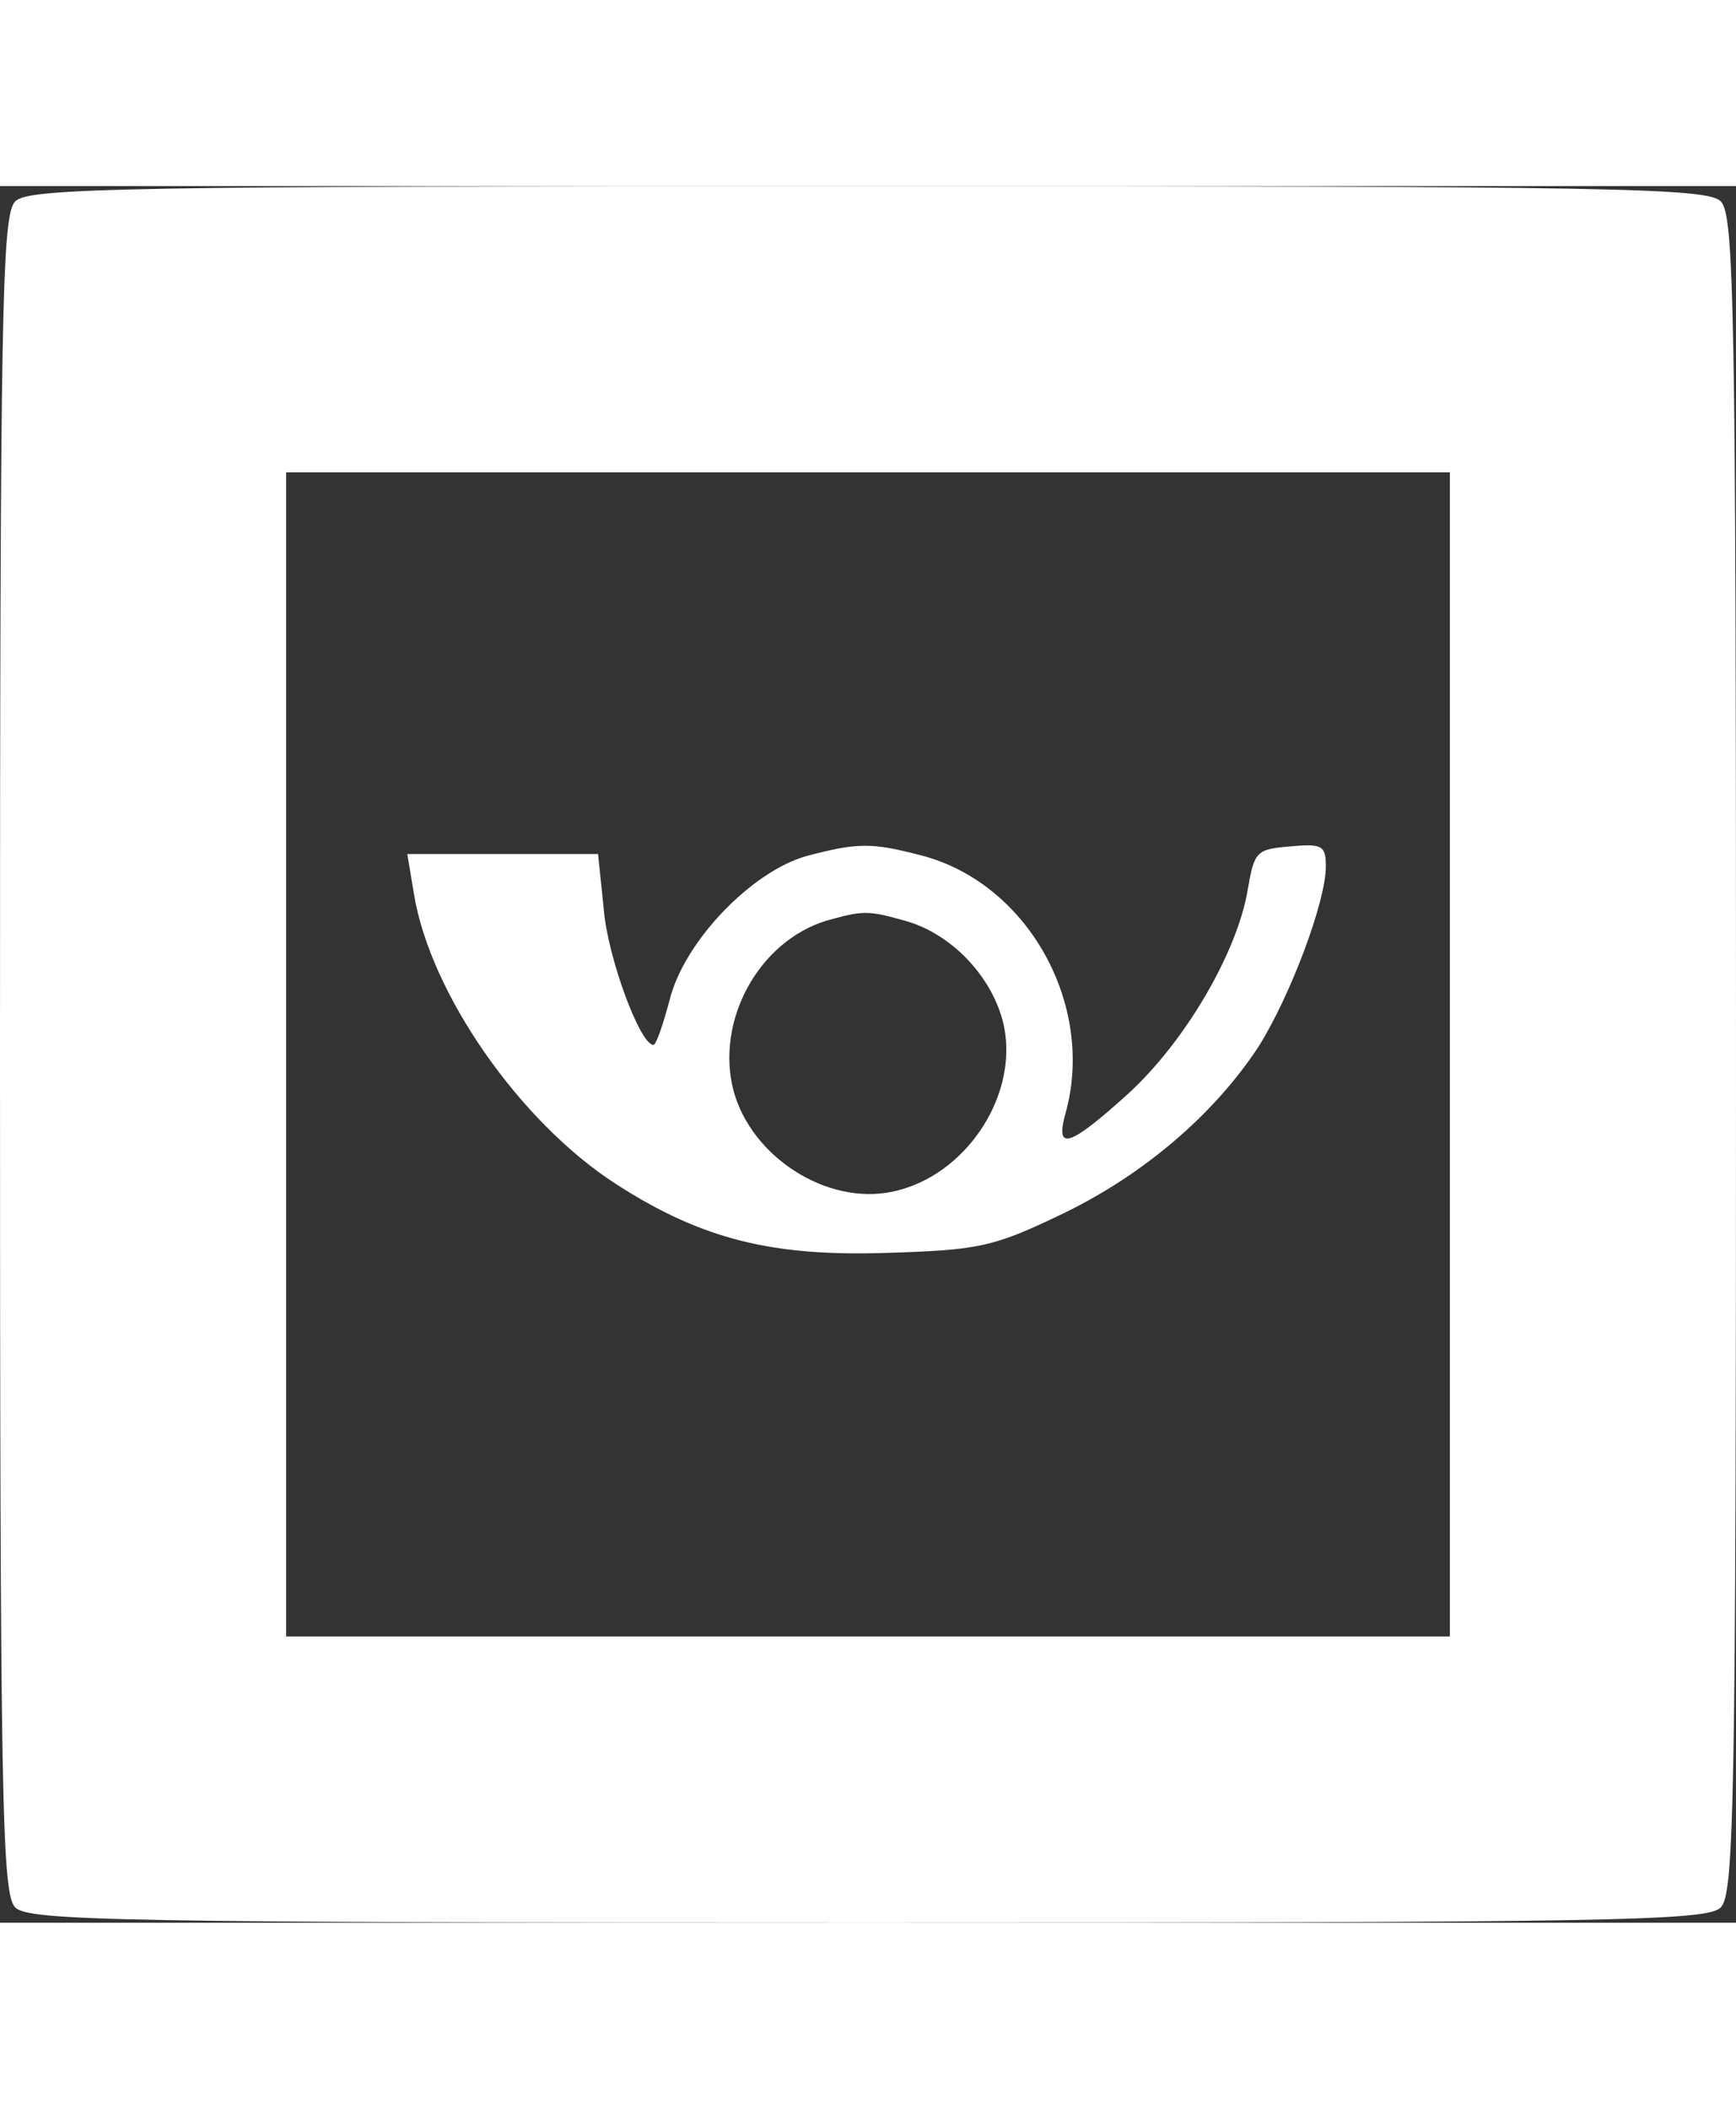
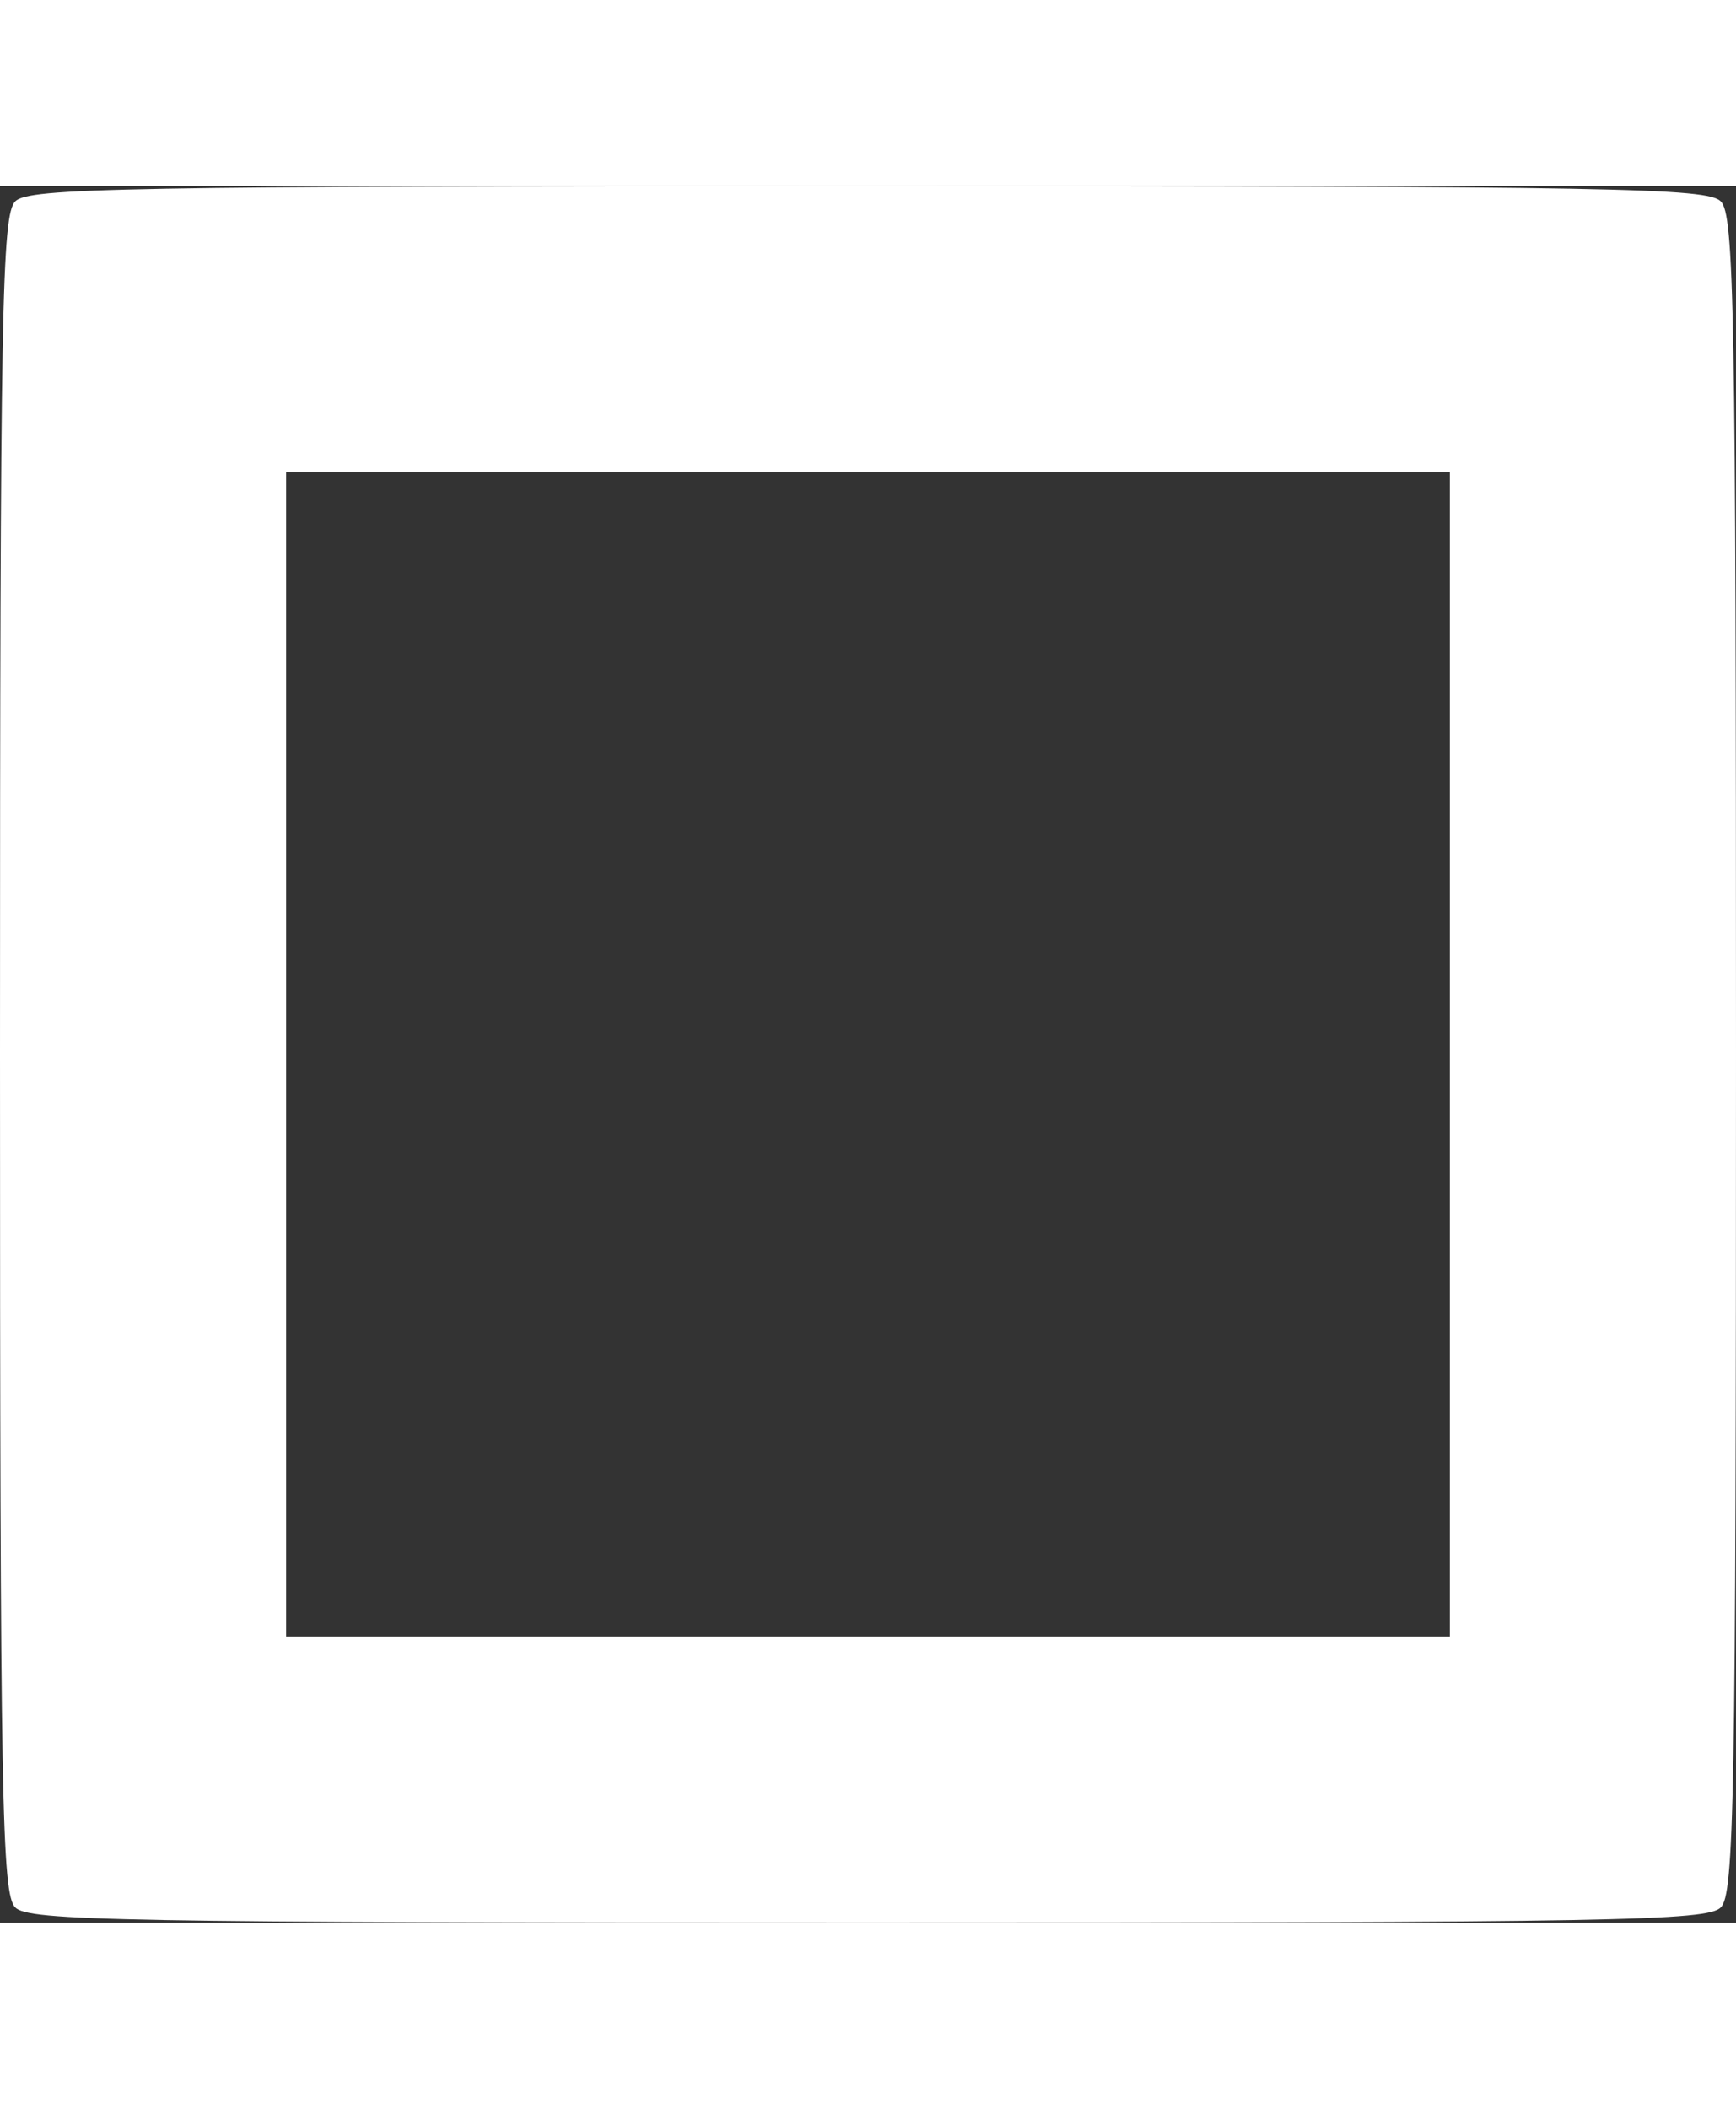
<svg xmlns="http://www.w3.org/2000/svg" version="1.0" width="196pt" height="238pt" viewBox="7 28 182 182" preserveAspectRatio="xMidYMid meet">
  <rect x="7" y="28" width="182" height="182" fill="#333333" stroke="none" />
  <g transform="translate(0,238) scale(0.1,-0.1)" fill="#ffffff" stroke="none">
    <path d="M86 2084 c-14 -14 -16 -109 -16 -894 0 -785 2 -880 16 -894 14 -14 109 -16 894 -16 785 0 880 2 894 16 14 14 16 109 16 894 0 785 -2 880 -16 894 -14 14 -109 16 -894 16 -785 0 -880 -2 -894 -16z m1504 -894 l0 -610 -610 0 -610 0 0 610 0 610 610 0 610 0 0 -610z" />
-     <path d="M916 1398 c-58 -16 -129 -90 -144 -151 -7 -26 -14 -47 -17 -47 -14 0 -48 92 -52 142 l-6 58 -100 0 -100 0 7 -42 c17 -104 111 -239 212 -304 90 -58 164 -76 284 -72 96 3 111 6 182 40 86 41 161 105 208 177 33 53 70 151 70 188 0 22 -4 24 -37 21 -36 -3 -38 -5 -45 -46 -11 -65 -65 -158 -125 -213 -62 -56 -77 -61 -66 -21 32 114 -40 243 -153 271 -50 13 -65 13 -118 -1z m103 -68 c47 -13 89 -56 102 -104 20 -75 -37 -164 -116 -180 -68 -14 -147 36 -166 106 -19 73 26 156 97 178 39 11 44 11 83 0z" />
  </g>
</svg>